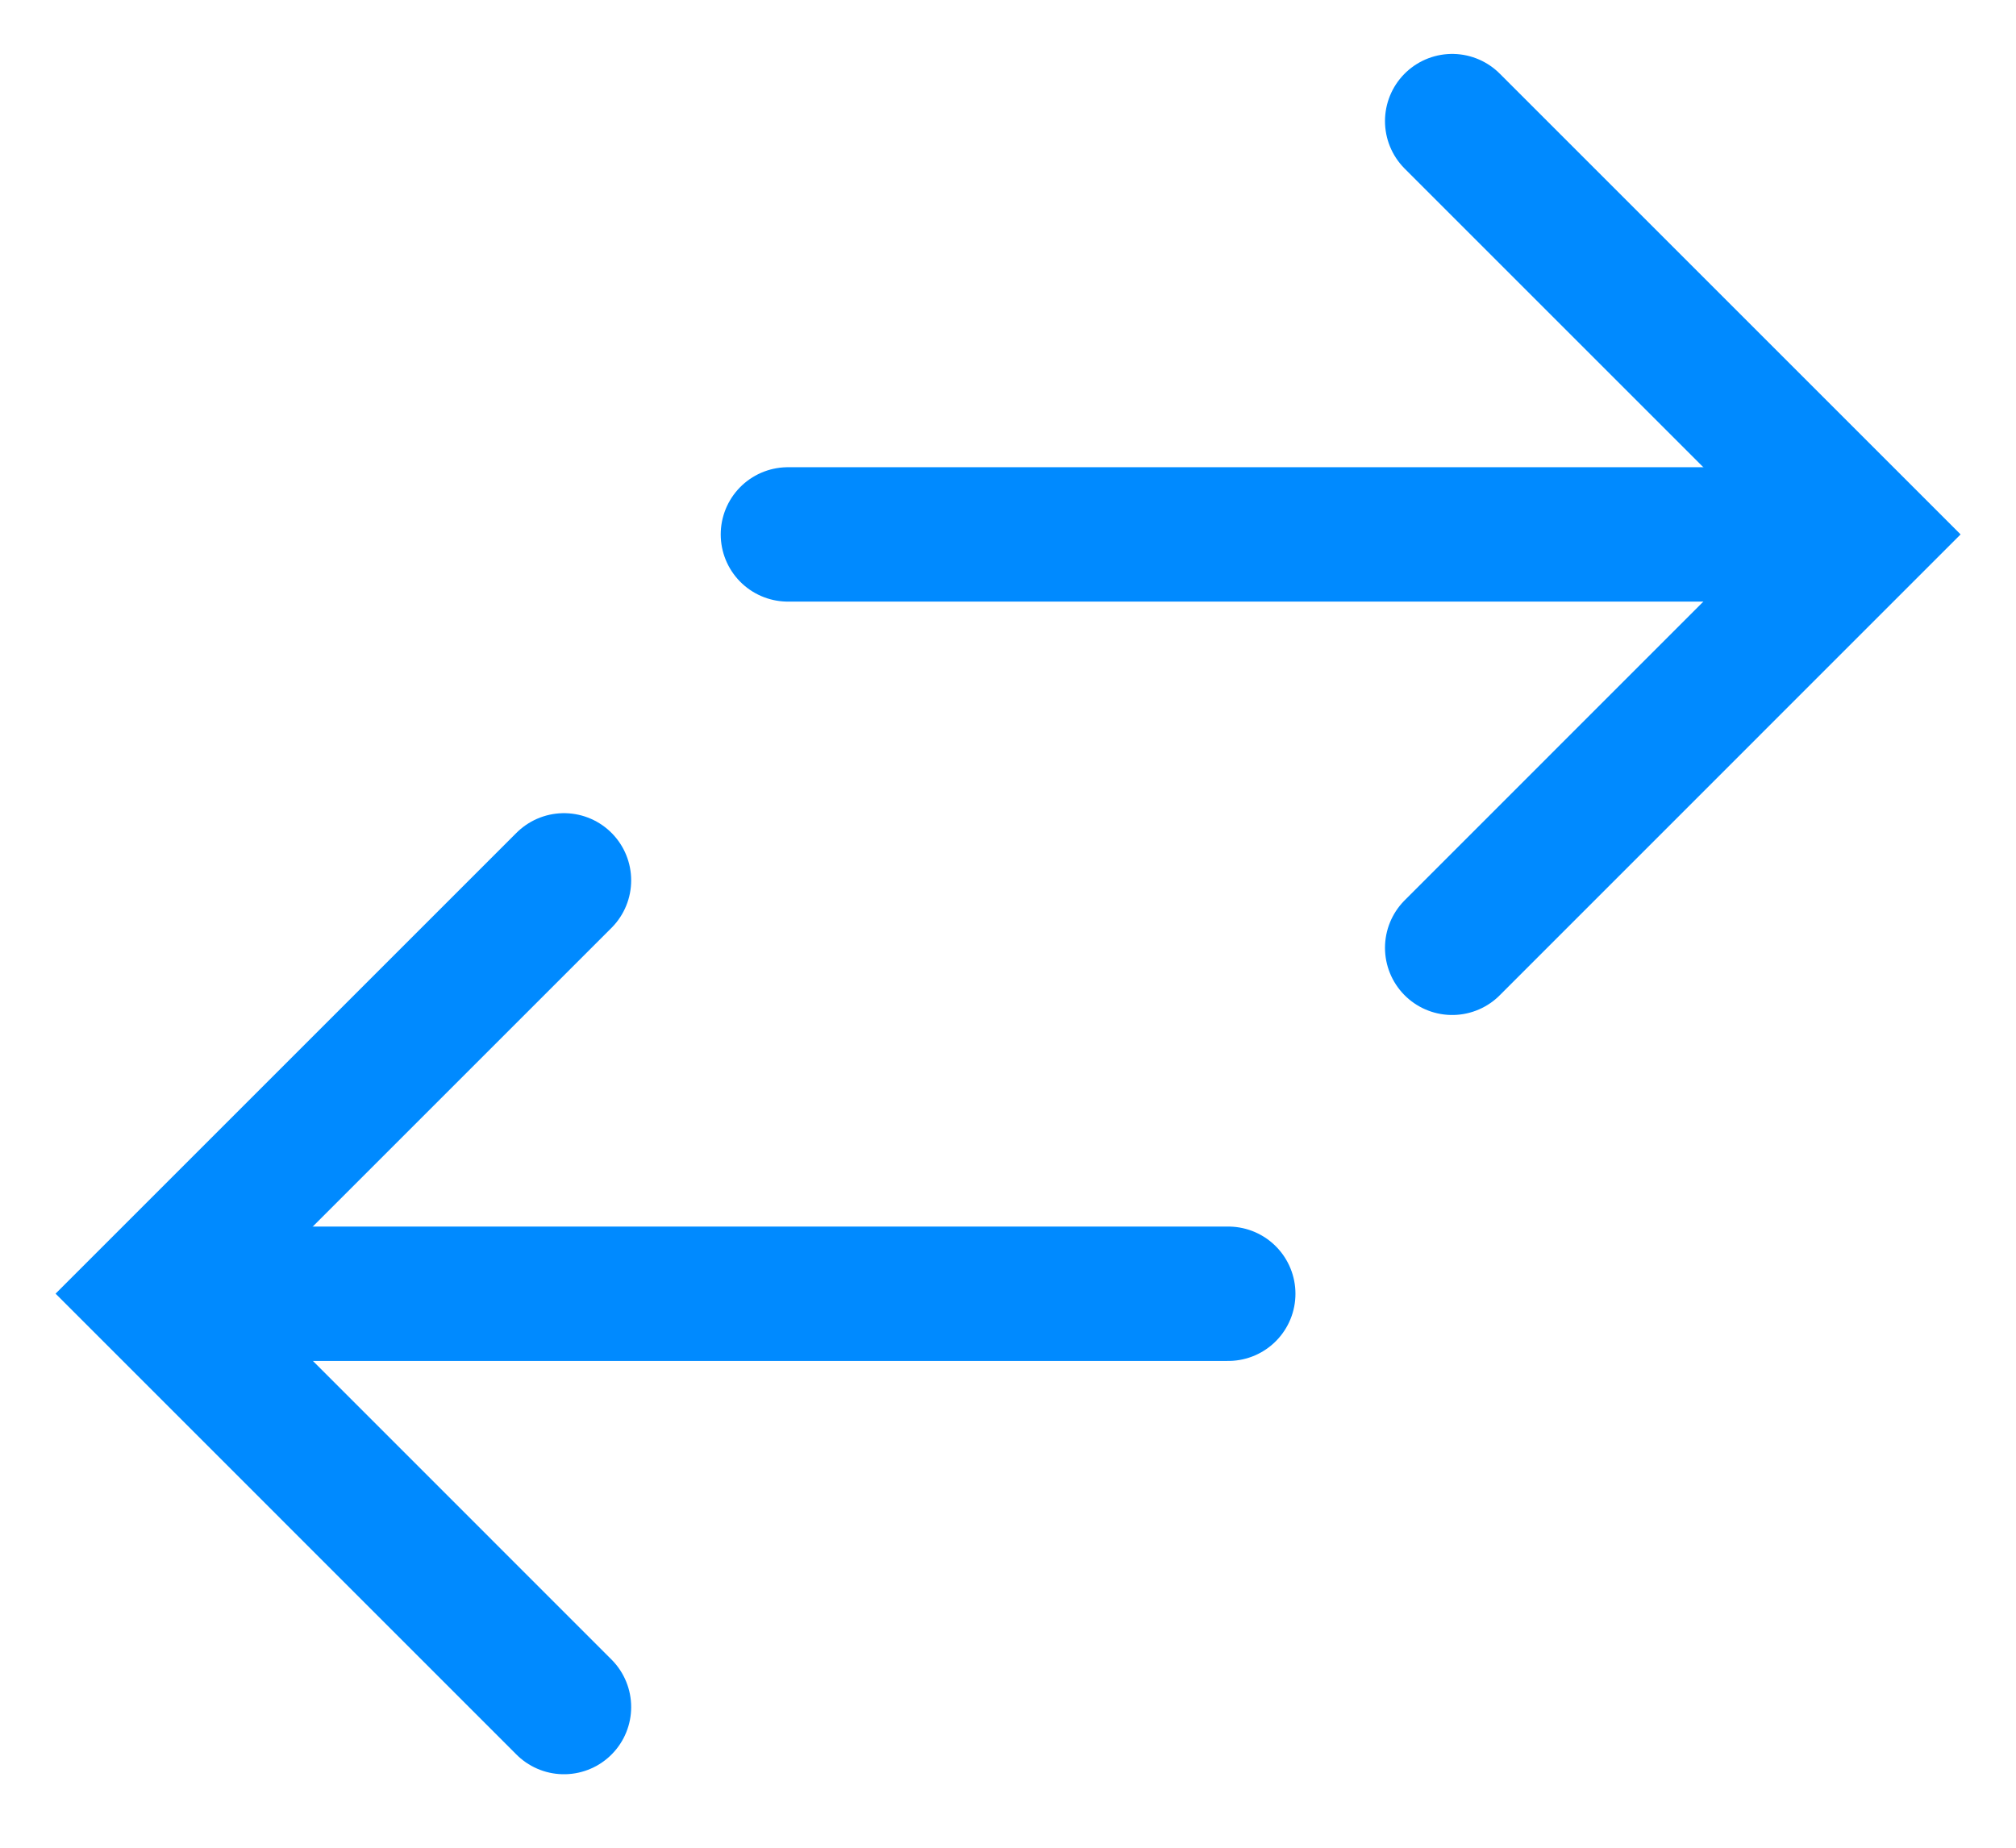
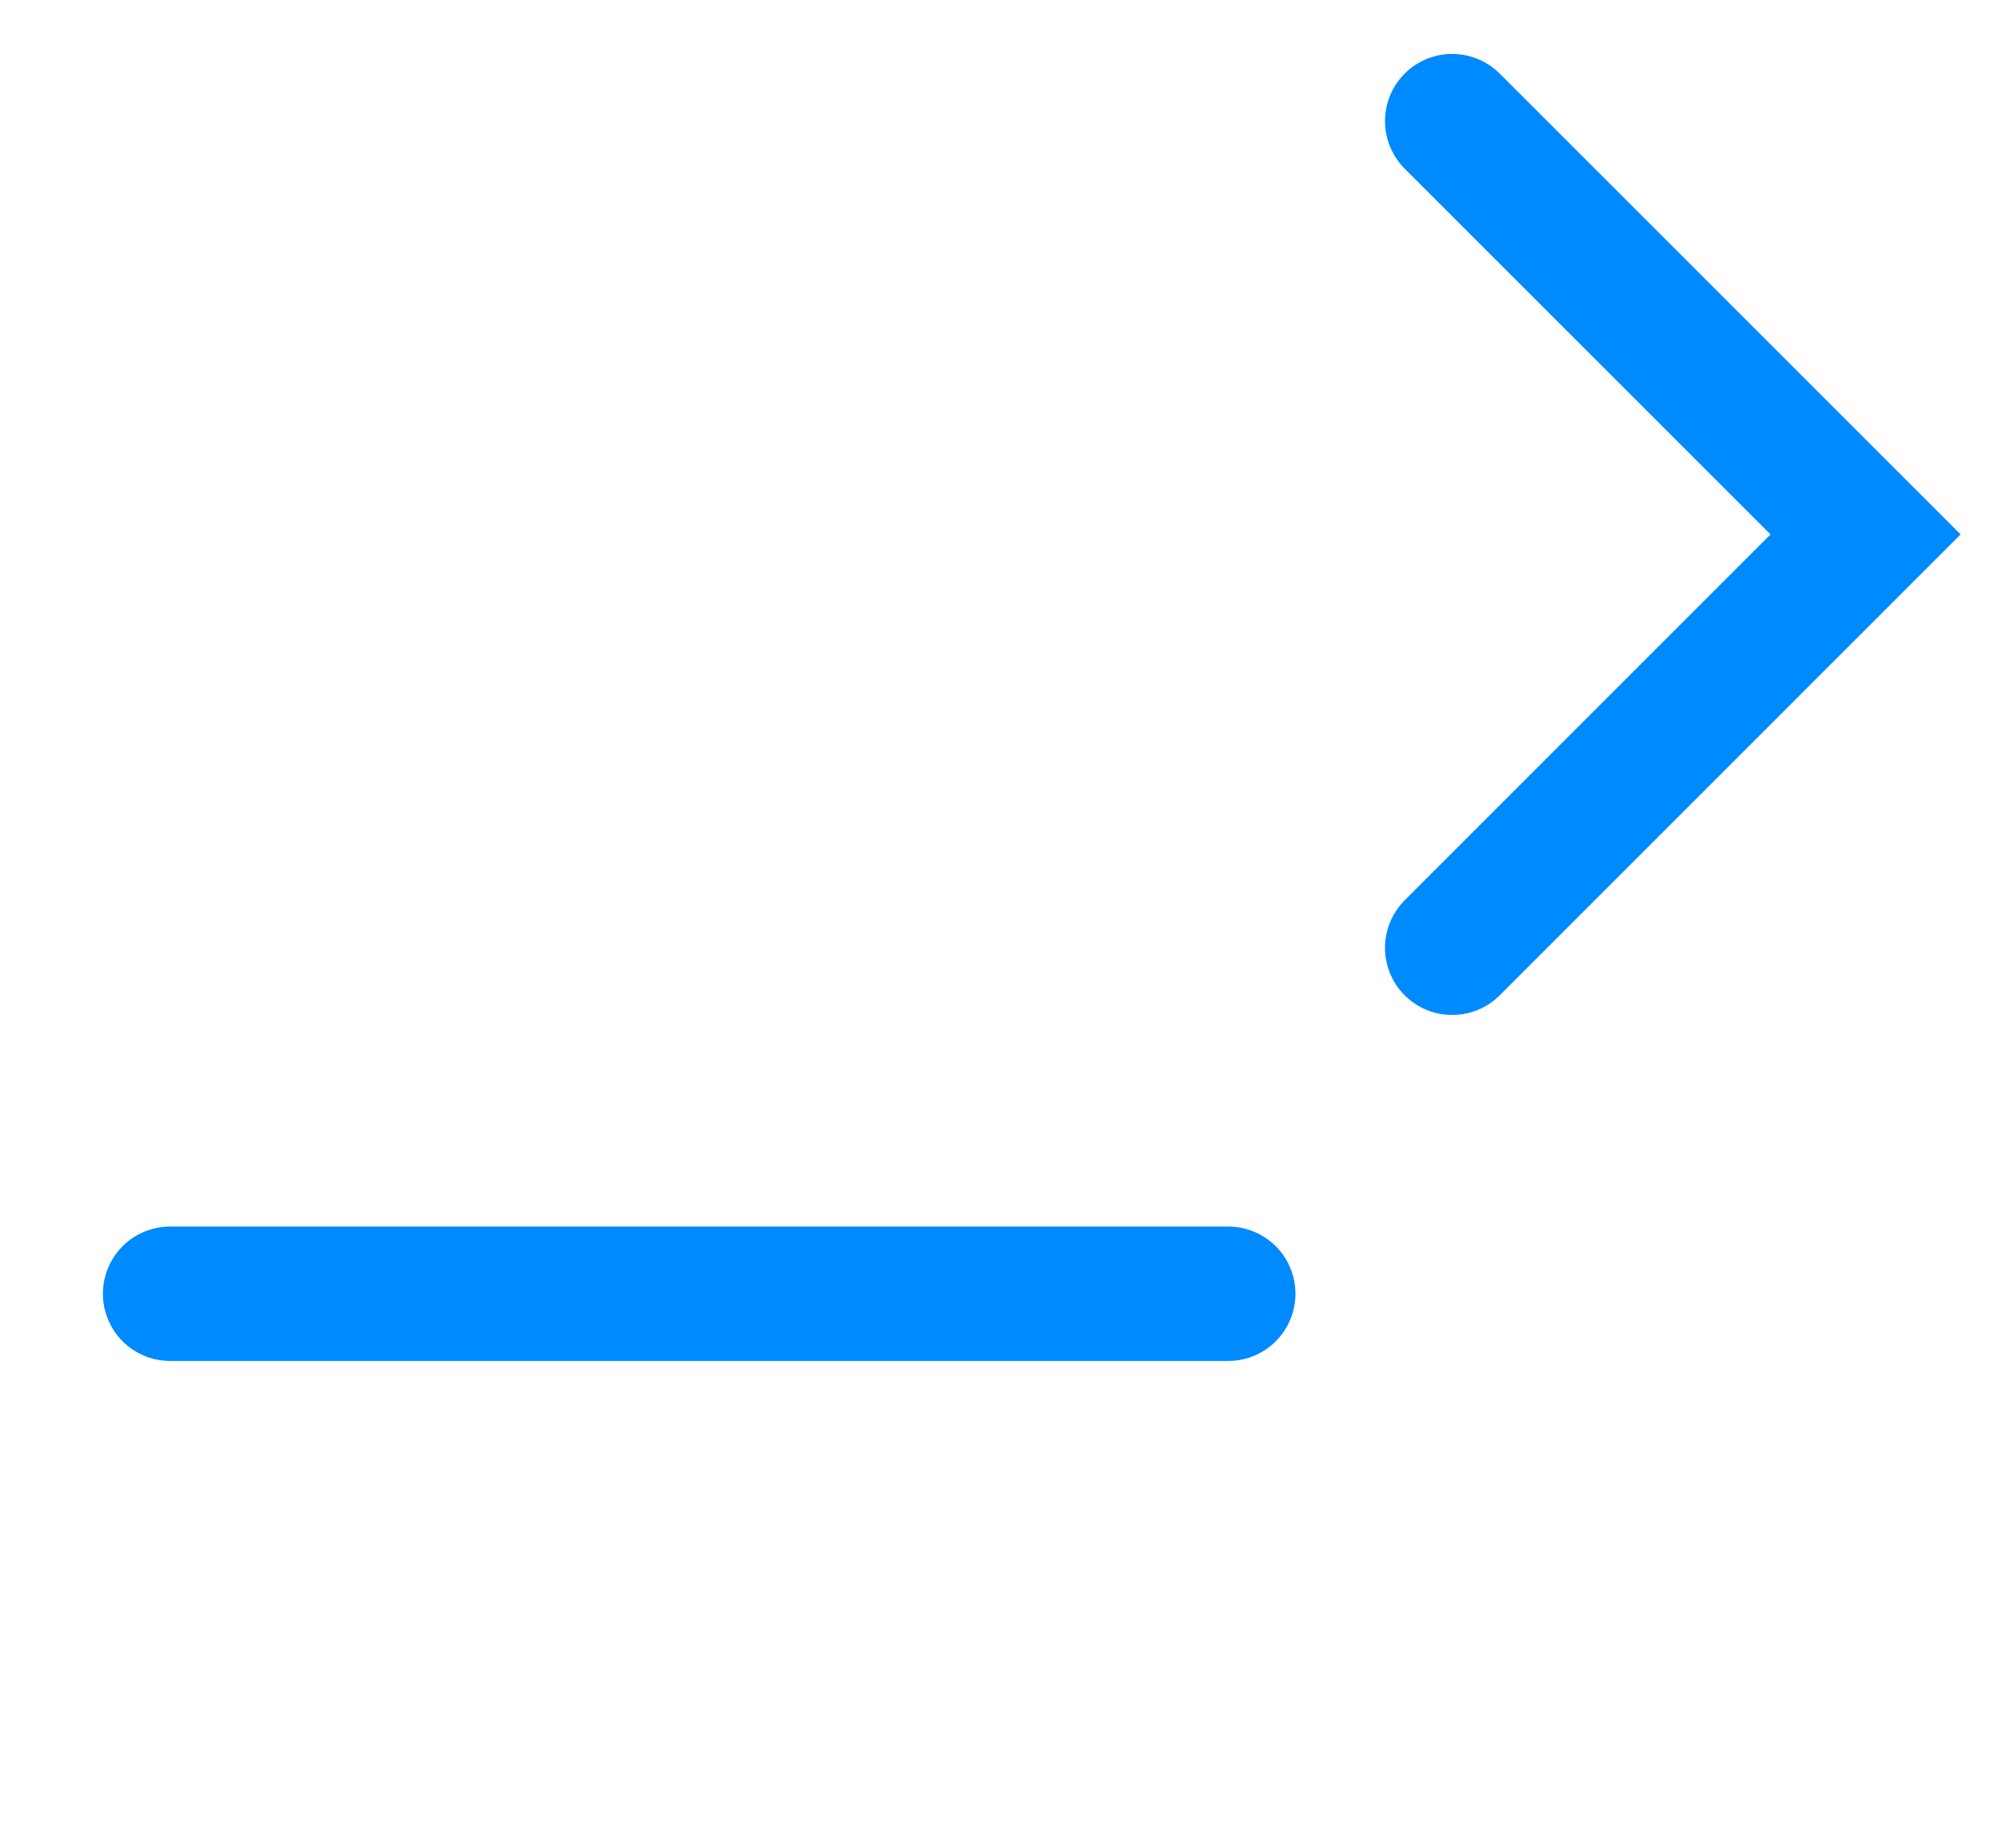
<svg xmlns="http://www.w3.org/2000/svg" fill="none" height="22" viewBox="0 0 24 22" width="24">
  <g stroke="#008aff" stroke-linecap="round" stroke-width="1.6">
-     <path d="m9.38 6.363h12.597" />
    <path d="m17.288 1.442 4.921 4.921-4.921 4.922" />
    <path d="m14.622 15.404h-12.597" />
-     <path d="m6.714 10.482-4.921 4.921 4.921 4.922" />
  </g>
</svg>